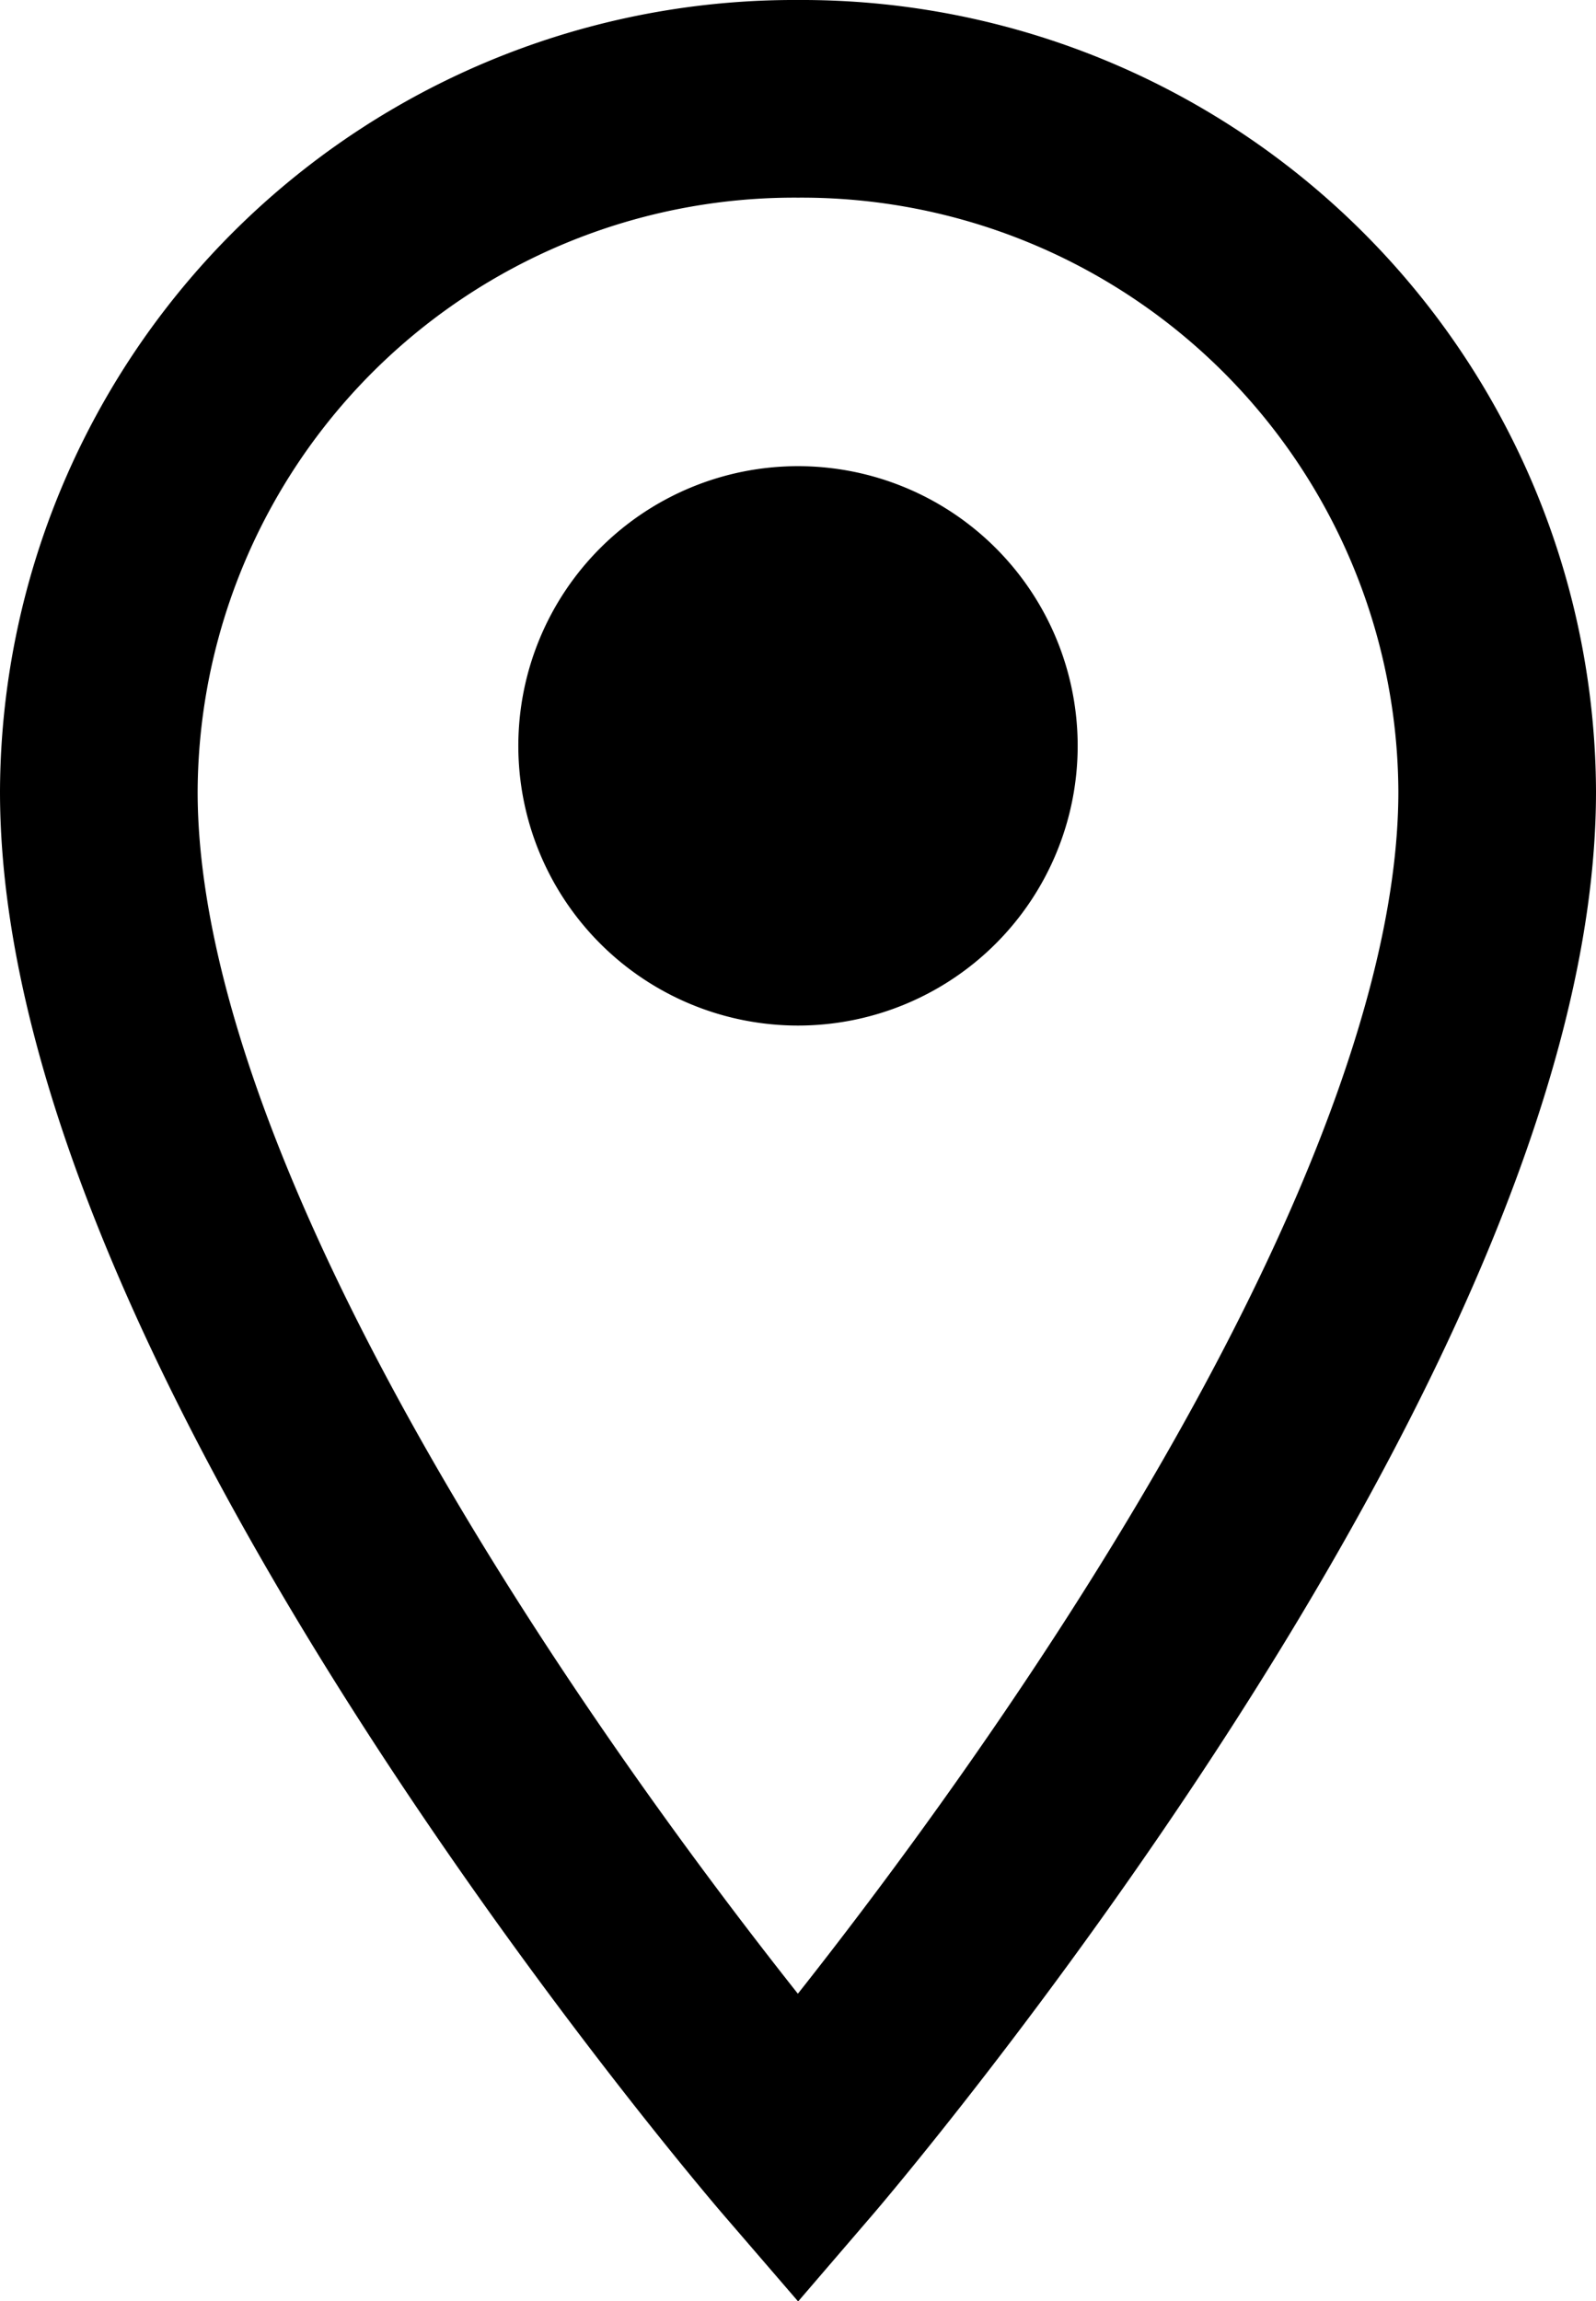
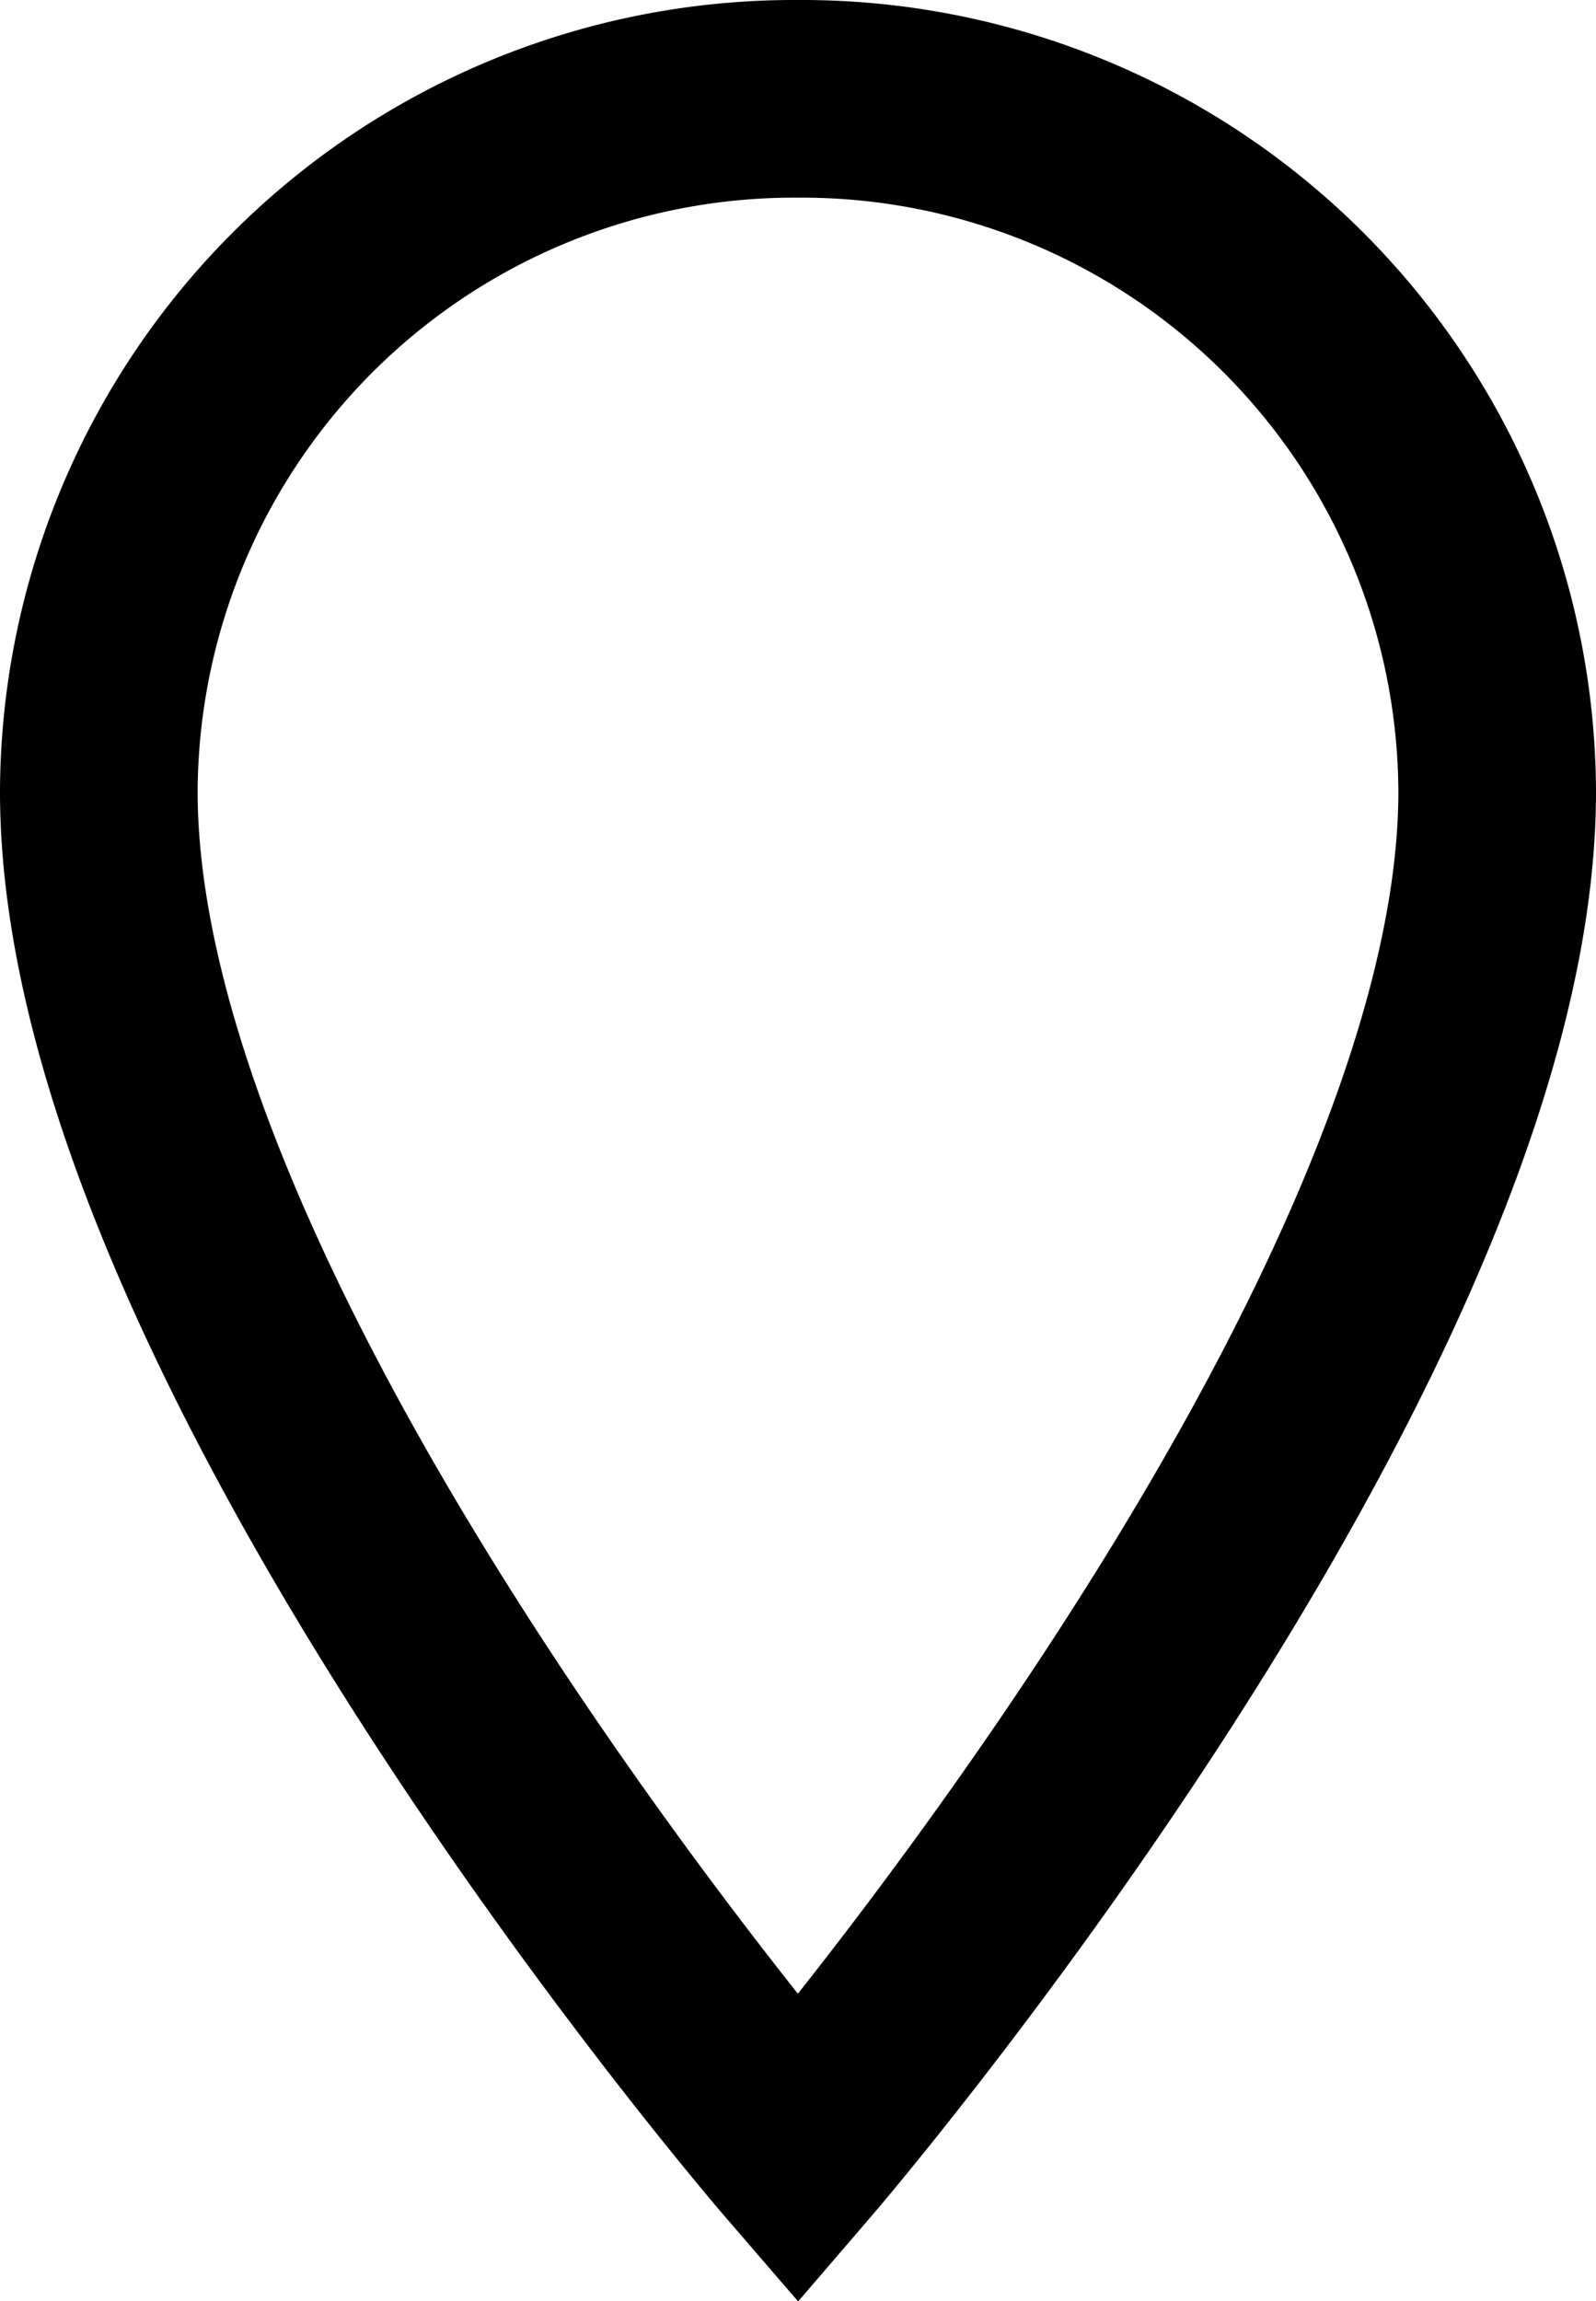
<svg xmlns="http://www.w3.org/2000/svg" viewBox="0 0 17.12 24.68">
  <g id="b30f4f1c-9e27-470a-9daf-2395342bf2cc" data-name="Capa 2">
    <g id="bbf410e6-0d6f-4893-a8b4-7beeb4d146cf" data-name="Capa 2">
      <path d="M16.06,8.49a7.46,7.46,0,0,0-7.5-7.43,7.46,7.46,0,0,0-7.5,7.43c0,5.87,7.5,14.57,7.5,14.57S16.06,14.33,16.06,8.49Z" fill="none" stroke="#000" stroke-miterlimit="10" stroke-width="2.12" fill-rule="evenodd" />
-       <path d="M11.56,8a3,3,0,1,1-6,0,3,3,0,0,1,6,0Z" fill-rule="evenodd" />
    </g>
  </g>
</svg>